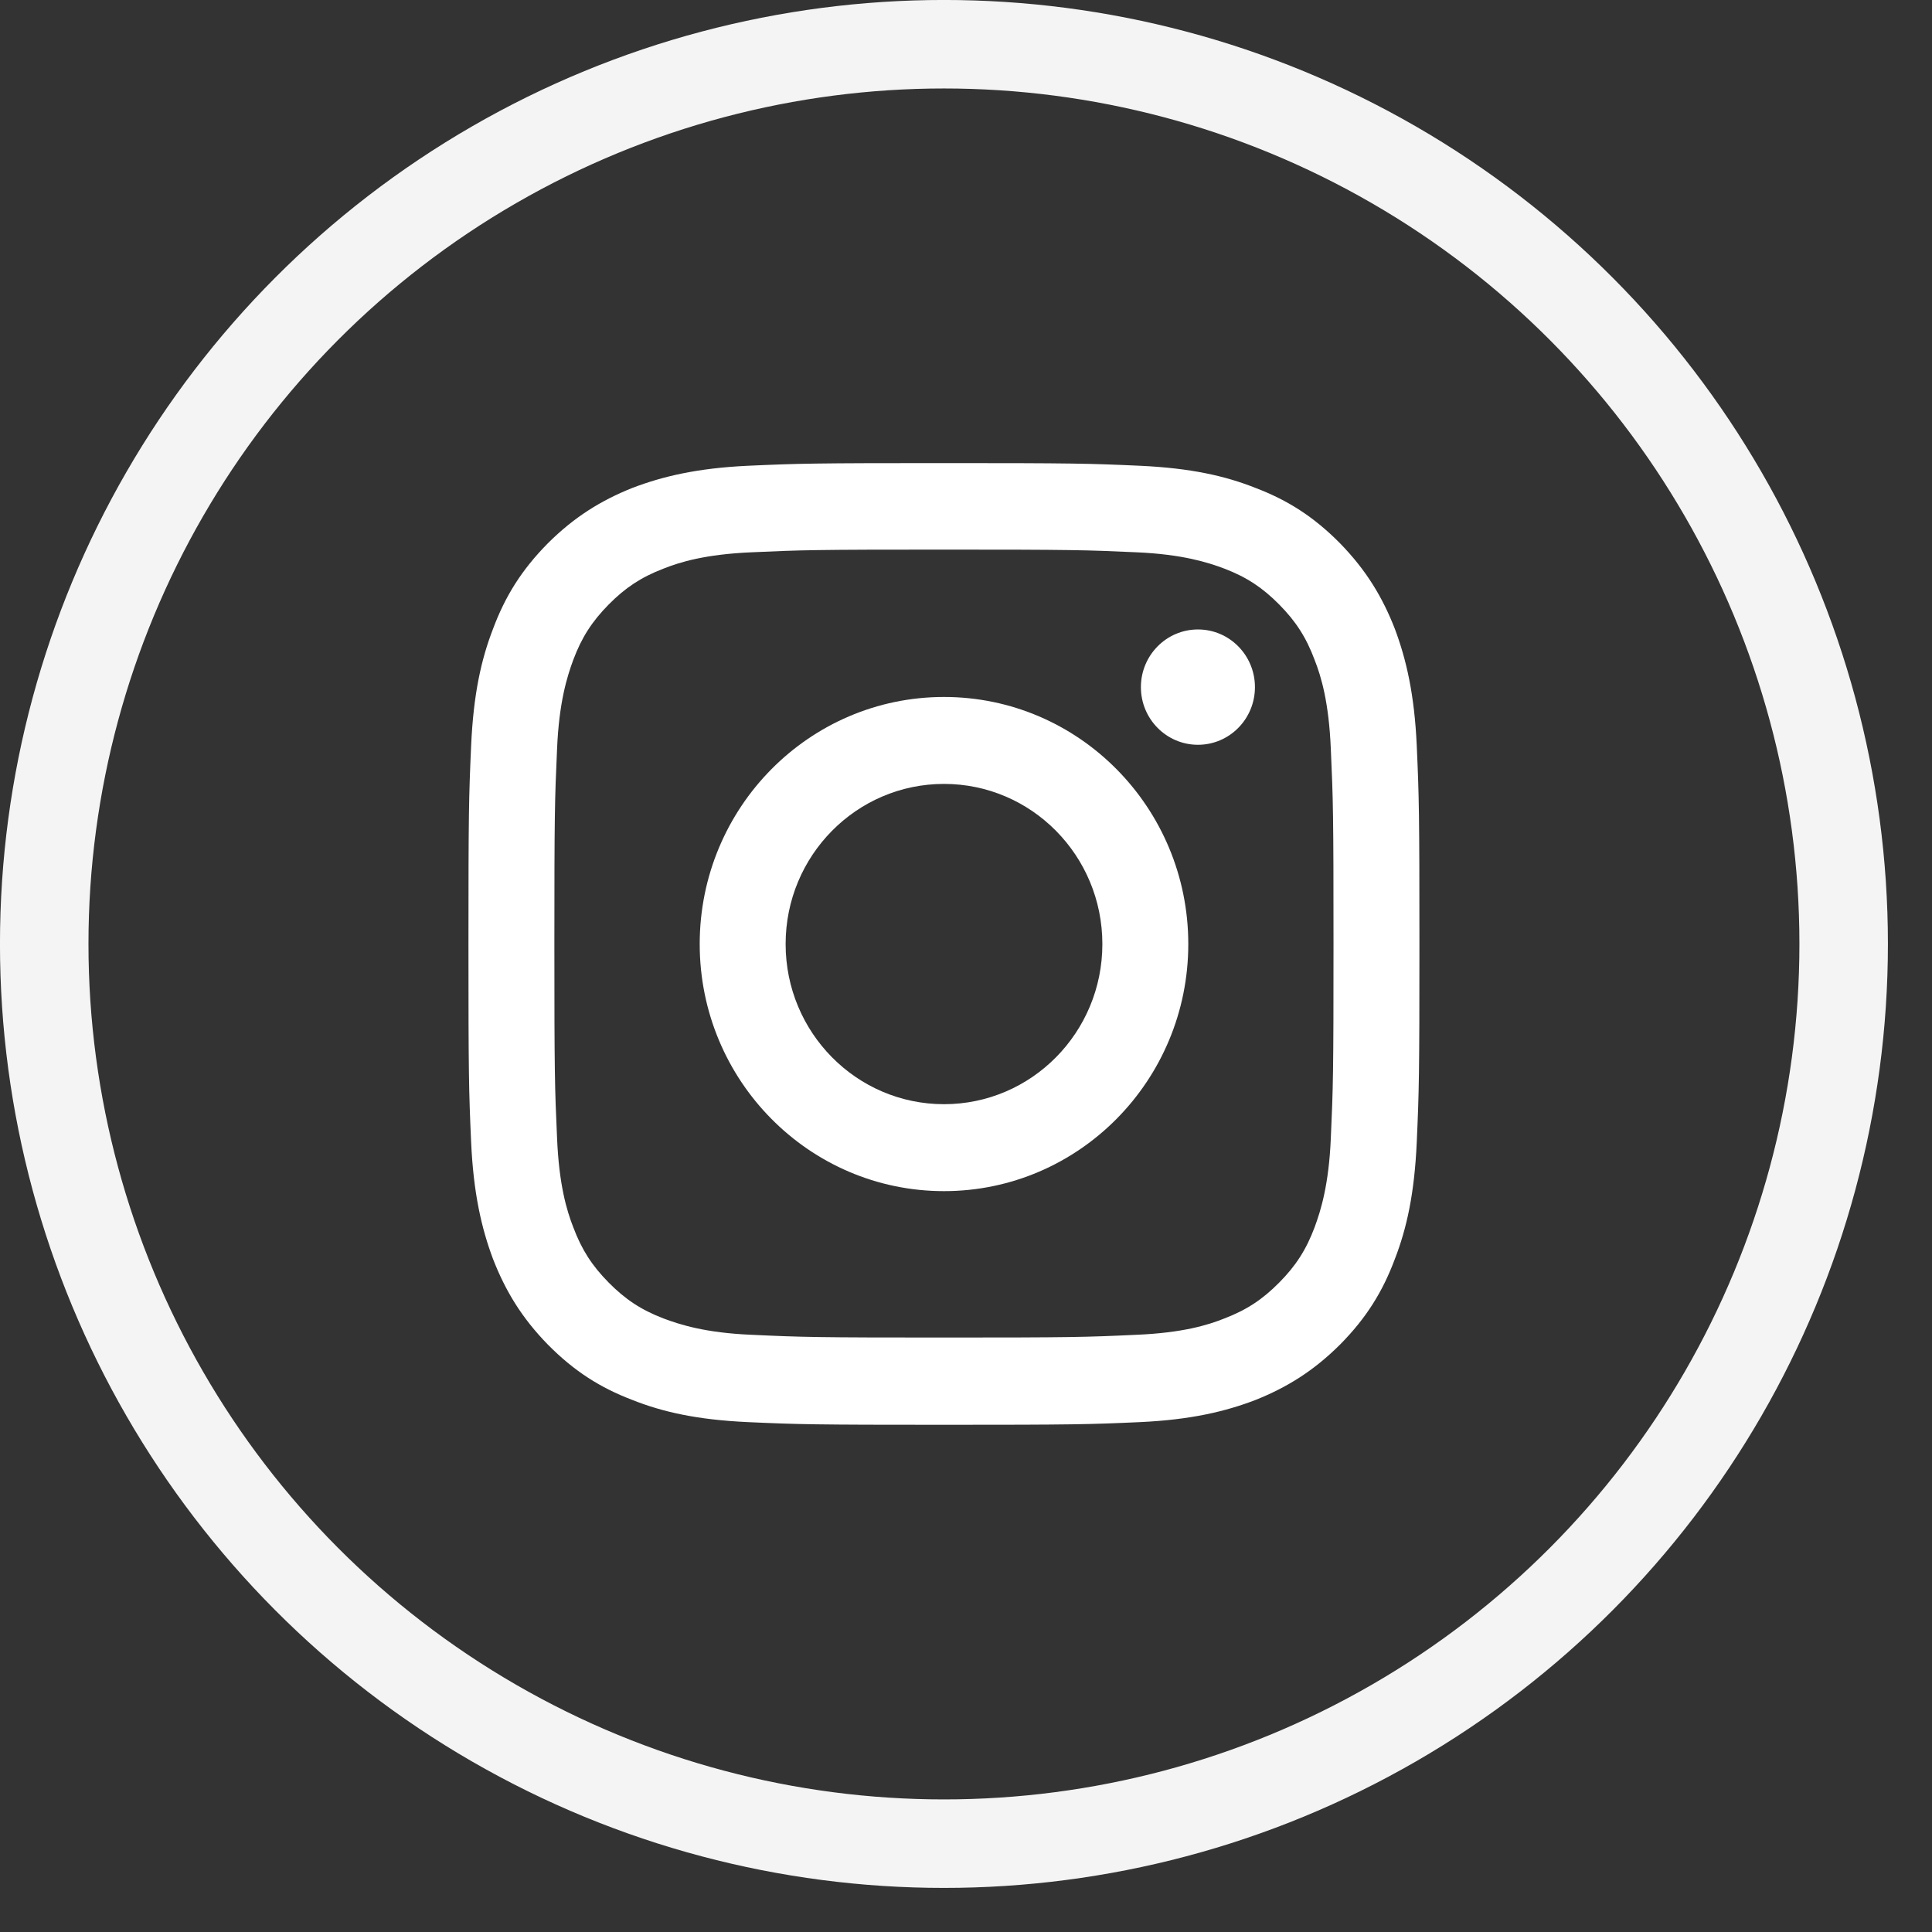
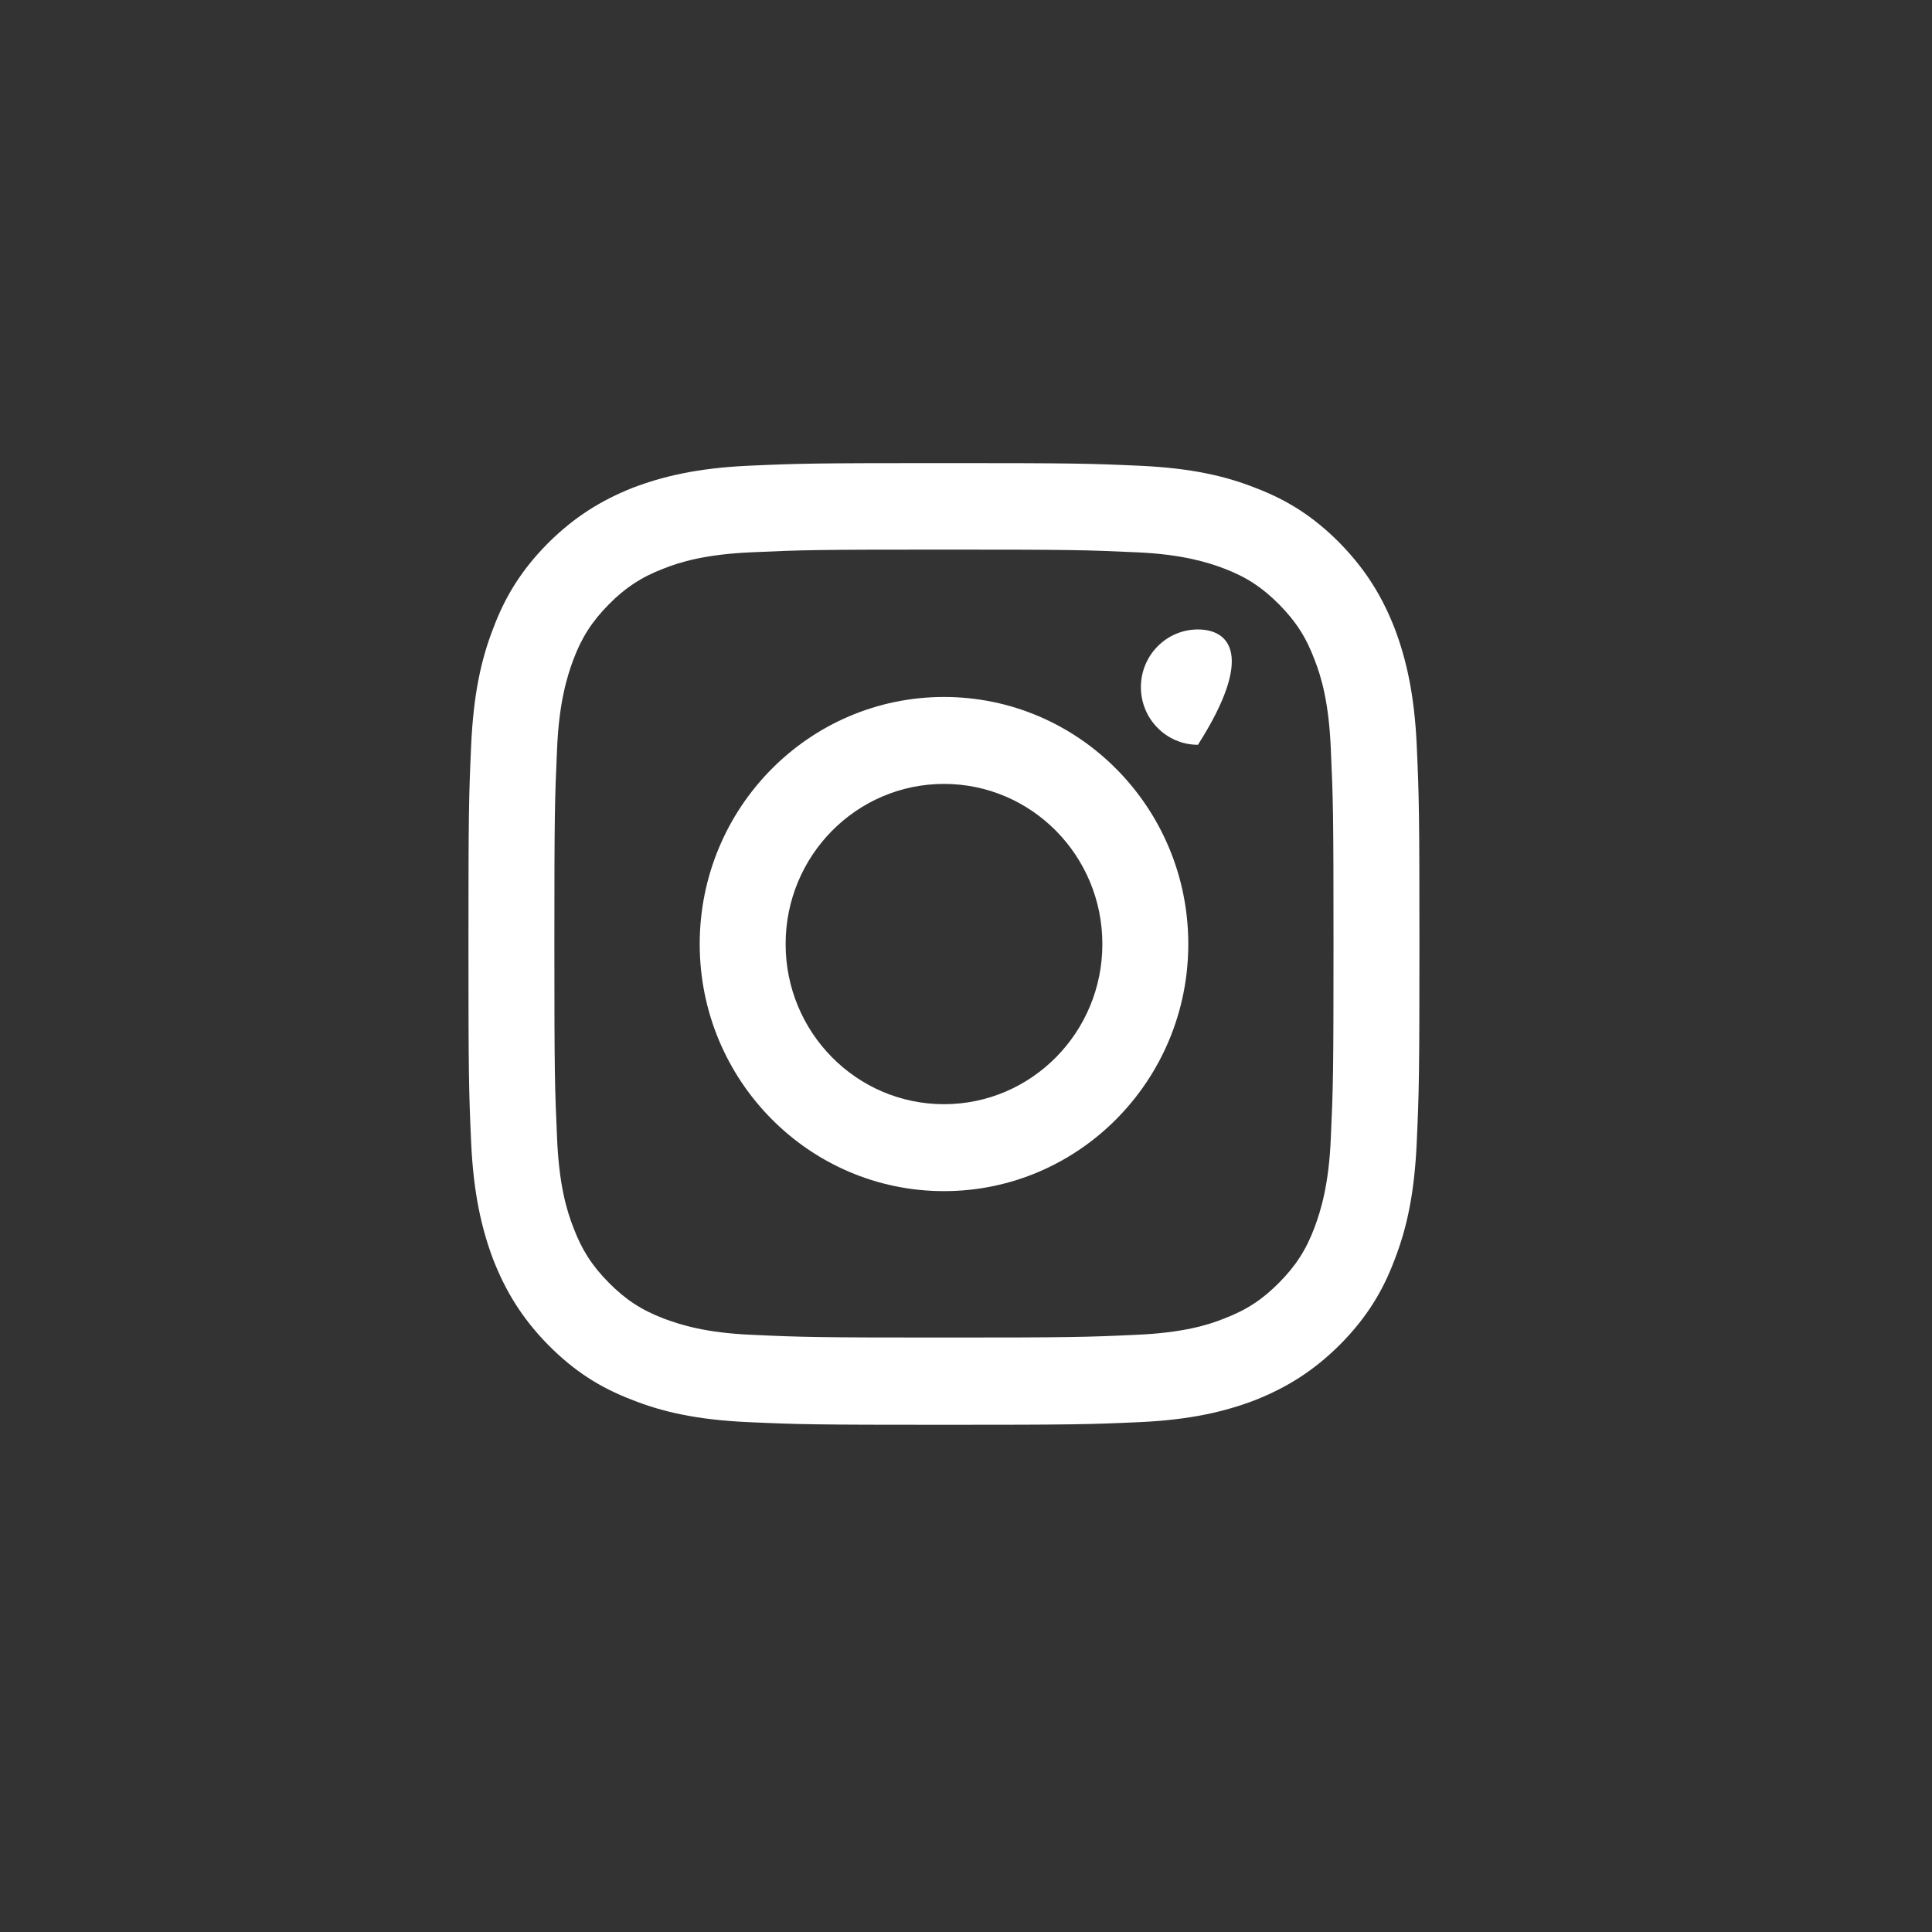
<svg xmlns="http://www.w3.org/2000/svg" fill="none" height="100%" overflow="visible" preserveAspectRatio="none" style="display: block;" viewBox="0 0 36 36" width="100%">
  <rect x="0" y="0" width="36" height="36" fill="#333333" stroke="none" />
  <g id="Group 2913">
-     <circle cx="17.589" cy="17.589" id="Ellipse 172" r="16.765" stroke="#F4F4F4" stroke-width="1.649" />
    <g id="Group">
      <path d="M17.589 10.241C19.959 10.241 20.238 10.248 21.172 10.291C22.034 10.328 22.508 10.48 22.816 10.596C23.233 10.756 23.527 10.952 23.836 11.264C24.145 11.577 24.338 11.874 24.496 12.296C24.619 12.608 24.762 13.087 24.798 13.958C24.841 14.902 24.848 15.186 24.848 17.582C24.848 19.978 24.841 20.261 24.798 21.205C24.762 22.076 24.611 22.556 24.496 22.868C24.338 23.289 24.145 23.587 23.836 23.899C23.527 24.211 23.233 24.407 22.816 24.567C22.508 24.691 22.034 24.836 21.172 24.872C20.238 24.916 19.959 24.923 17.589 24.923C15.22 24.923 14.94 24.916 14.006 24.872C13.144 24.836 12.671 24.683 12.362 24.567C11.945 24.407 11.651 24.211 11.342 23.899C11.034 23.587 10.84 23.289 10.682 22.868C10.56 22.556 10.416 22.076 10.38 21.205C10.337 20.261 10.33 19.978 10.33 17.582C10.33 15.186 10.337 14.902 10.38 13.958C10.416 13.087 10.567 12.608 10.682 12.296C10.84 11.874 11.034 11.577 11.342 11.264C11.651 10.952 11.945 10.756 12.362 10.596C12.671 10.473 13.144 10.328 14.006 10.291C14.94 10.248 15.22 10.241 17.589 10.241ZM17.589 8.629C15.184 8.629 14.882 8.636 13.934 8.679C12.994 8.723 12.347 8.876 11.78 9.093C11.199 9.326 10.703 9.631 10.208 10.124C9.712 10.626 9.411 11.119 9.188 11.715C8.966 12.288 8.822 12.935 8.779 13.893C8.736 14.852 8.729 15.156 8.729 17.589C8.729 20.022 8.736 20.327 8.779 21.285C8.822 22.236 8.973 22.89 9.188 23.463C9.418 24.052 9.719 24.553 10.208 25.054C10.703 25.555 11.191 25.86 11.78 26.085C12.347 26.31 12.986 26.455 13.934 26.499C14.882 26.542 15.184 26.549 17.589 26.549C19.994 26.549 20.296 26.542 21.244 26.499C22.184 26.455 22.831 26.303 23.398 26.085C23.979 25.852 24.475 25.547 24.97 25.054C25.466 24.553 25.767 24.059 25.99 23.463C26.212 22.89 26.356 22.244 26.399 21.285C26.442 20.327 26.449 20.022 26.449 17.589C26.449 15.156 26.442 14.852 26.399 13.893C26.356 12.942 26.205 12.288 25.99 11.715C25.76 11.127 25.459 10.626 24.97 10.124C24.475 9.623 23.987 9.318 23.398 9.093C22.831 8.868 22.192 8.723 21.244 8.679C20.296 8.636 19.994 8.629 17.589 8.629Z" fill="white" id="Vector" />
      <path d="M17.59 12.987C15.077 12.987 13.038 15.049 13.038 17.591C13.038 20.132 15.077 22.195 17.59 22.195C20.103 22.195 22.142 20.132 22.142 17.591C22.142 15.049 20.103 12.987 17.59 12.987ZM17.59 20.575C15.96 20.575 14.639 19.239 14.639 17.591C14.639 15.943 15.96 14.607 17.59 14.607C19.22 14.607 20.541 15.943 20.541 17.591C20.541 19.239 19.22 20.575 17.59 20.575Z" fill="white" id="Vector_2" />
-       <path d="M22.322 13.878C22.909 13.878 23.384 13.397 23.384 12.804C23.384 12.21 22.909 11.729 22.322 11.729C21.735 11.729 21.259 12.21 21.259 12.804C21.259 13.397 21.735 13.878 22.322 13.878Z" fill="white" id="Vector_3" />
+       <path d="M22.322 13.878C23.384 12.21 22.909 11.729 22.322 11.729C21.735 11.729 21.259 12.21 21.259 12.804C21.259 13.397 21.735 13.878 22.322 13.878Z" fill="white" id="Vector_3" />
    </g>
  </g>
</svg>